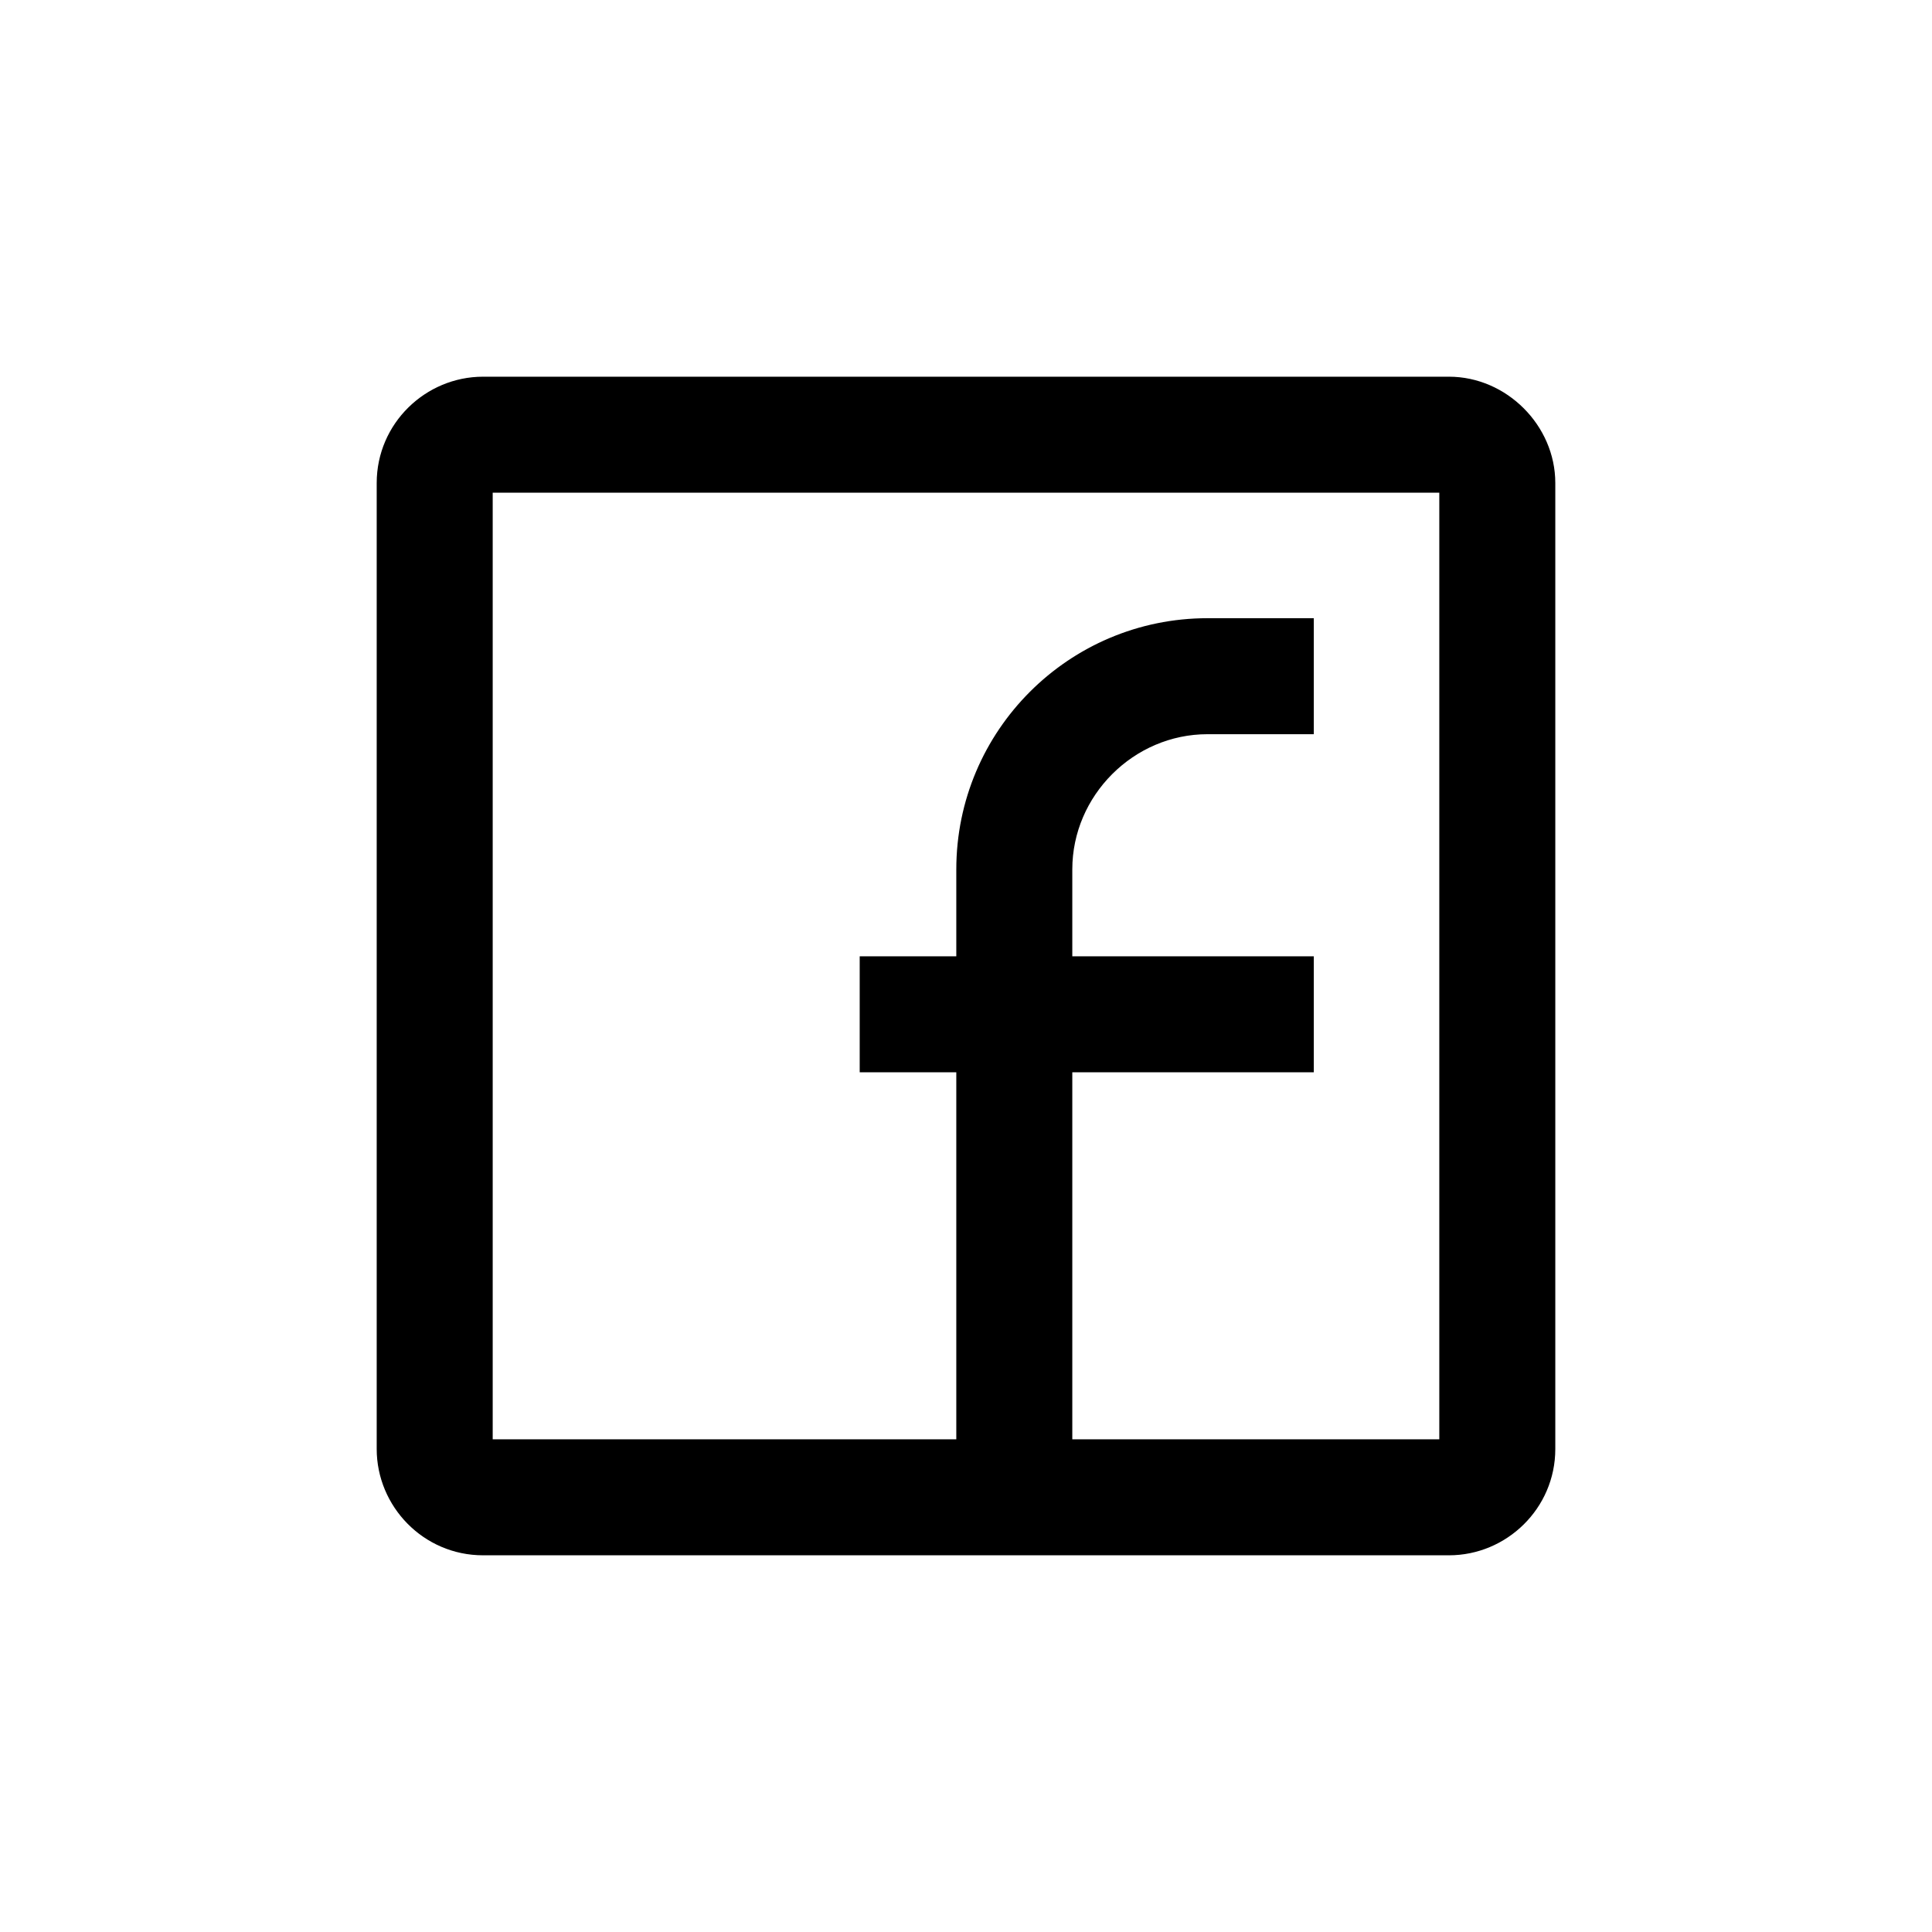
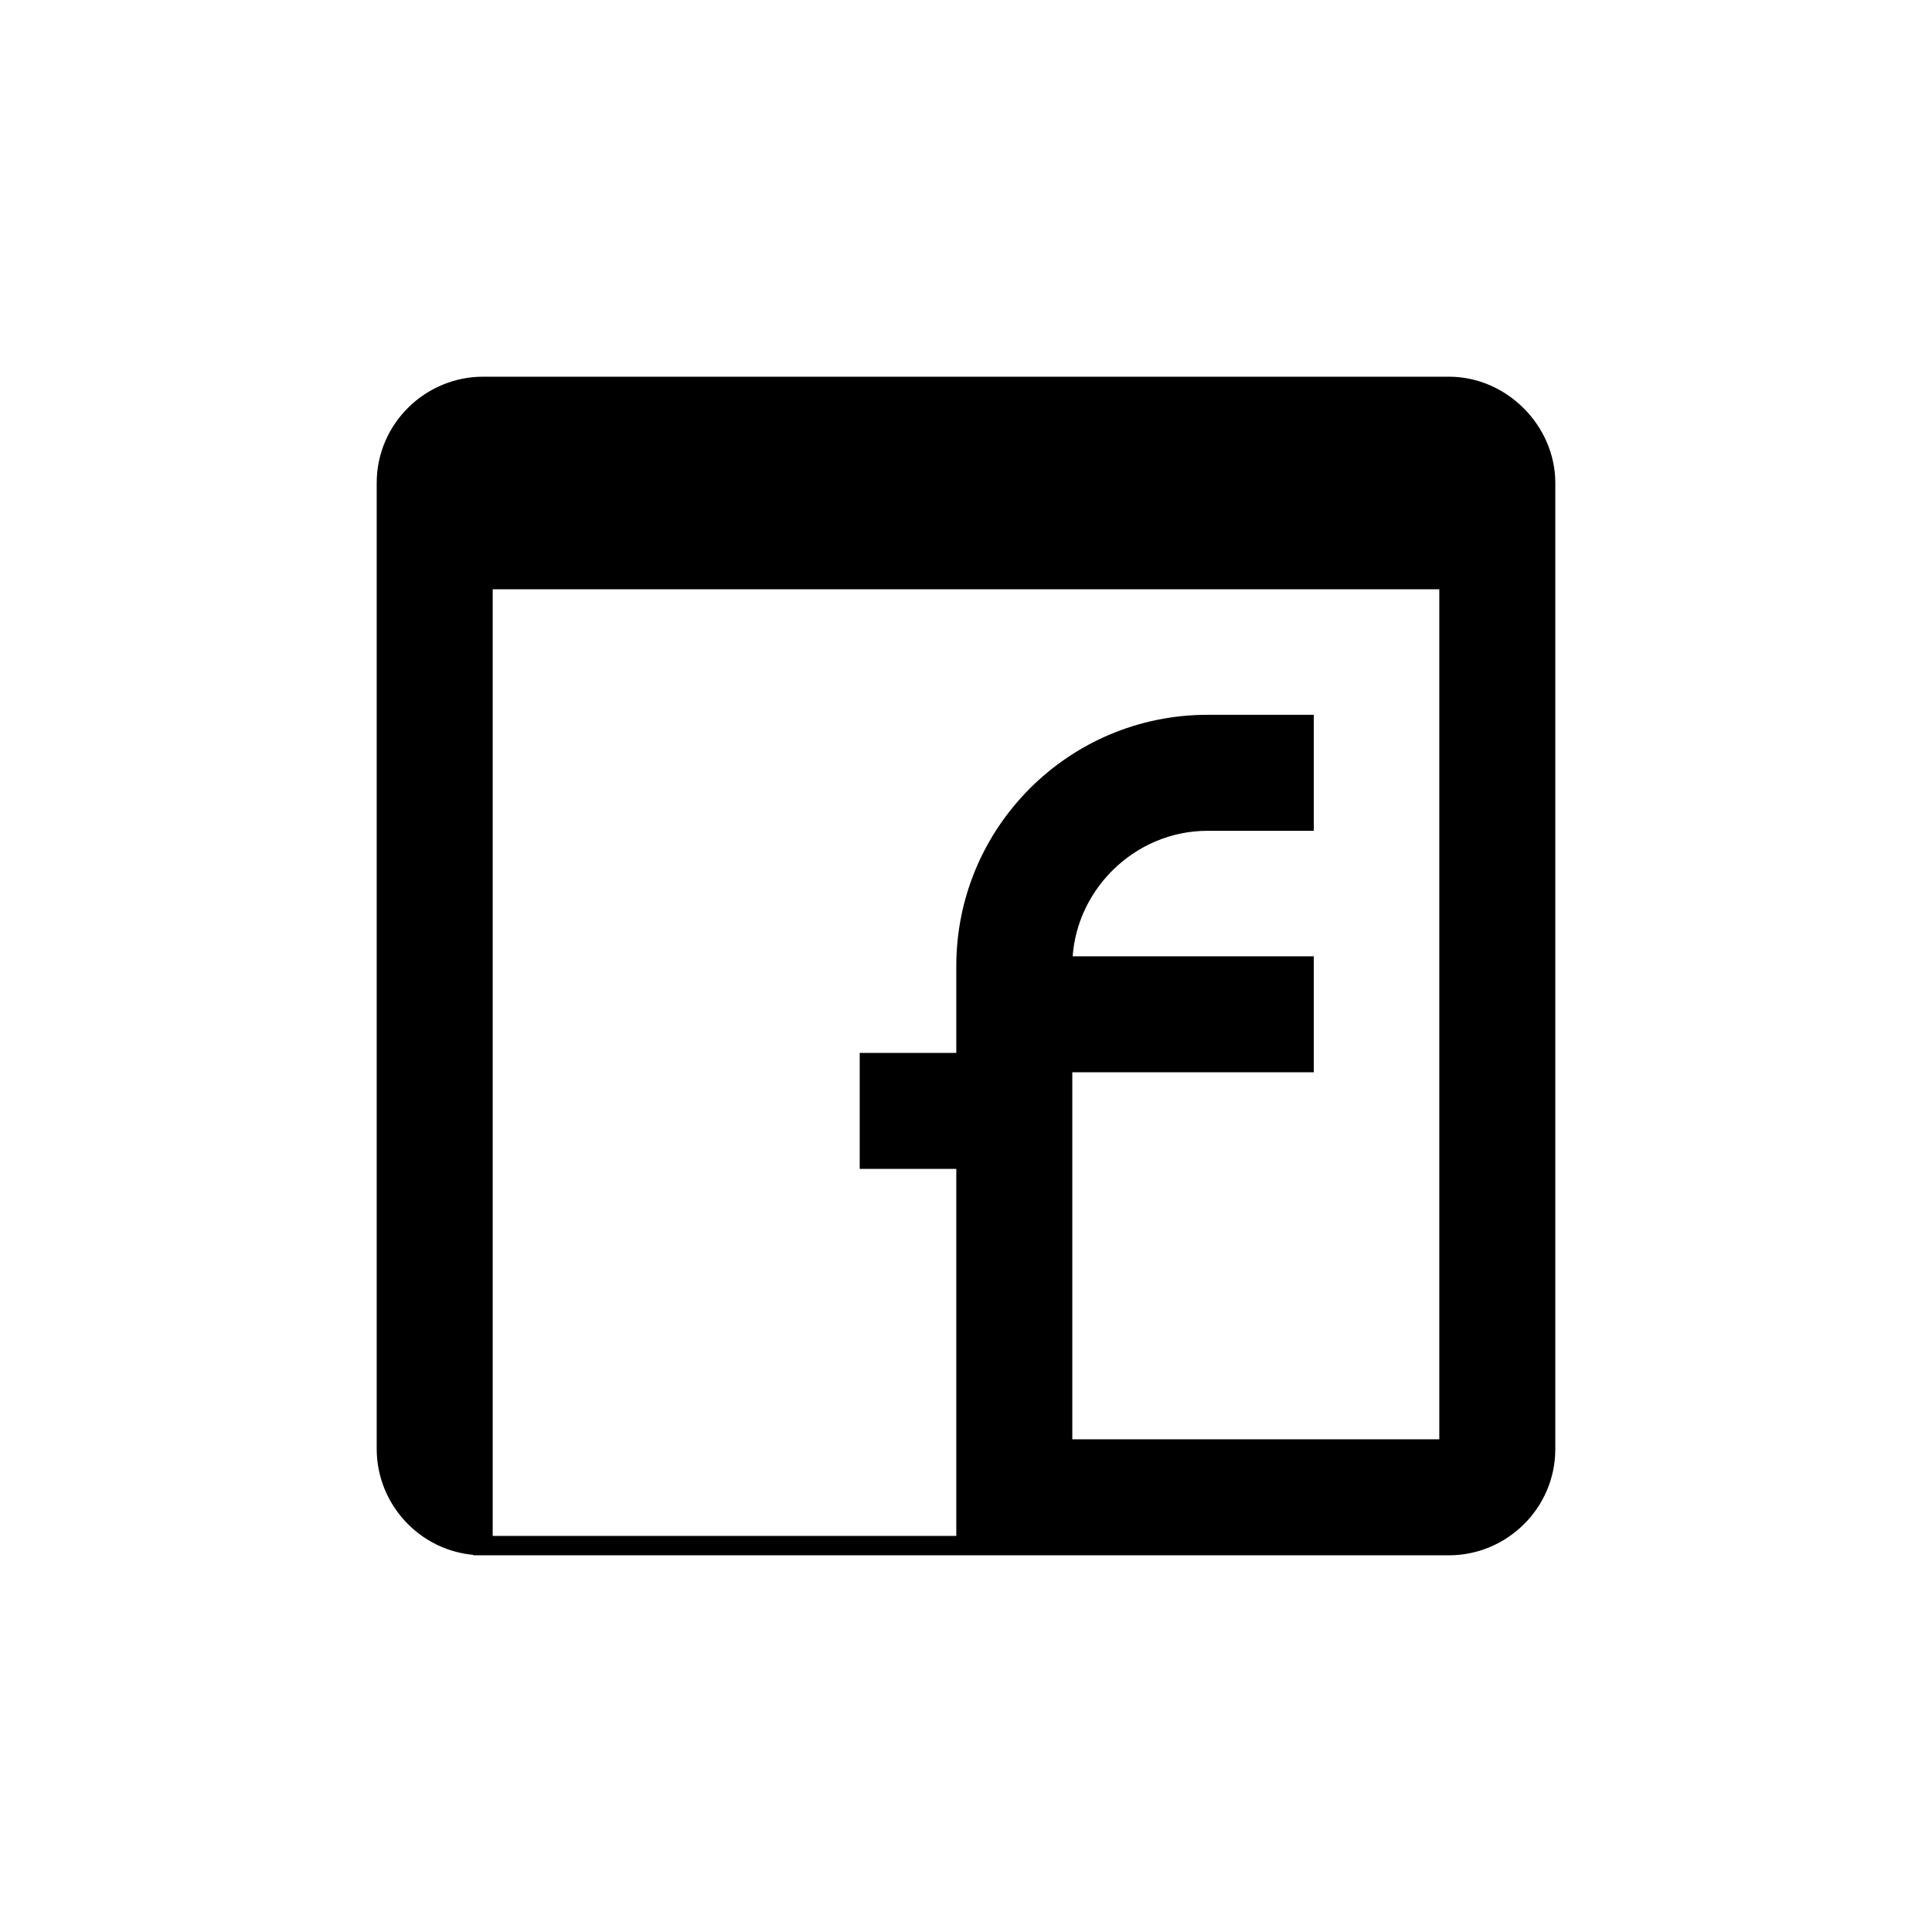
<svg xmlns="http://www.w3.org/2000/svg" enable-background="new 0 0 100 100" viewBox="0 0 100 100">
-   <path d="m75 20h-50c-2.7 0-5 2.2-5 5v50c0 2.7 2.2 5 5 5h50c2.7 0 5-2.2 5-5v-50c0-2.7-2.3-5-5-5zm0 55h-20v-20h12.5v-5h-12.5v-5c0-4.1 3.4-7.5 7.5-7.5h5v-5h-5c-6.9 0-12.5 5.6-12.5 12.5v5h-5v5h5v20h-25v-50h50z" stroke="#000" stroke-miterlimit="10" stroke-width="1.004" />
+   <path d="m75 20h-50c-2.7 0-5 2.2-5 5v50c0 2.7 2.2 5 5 5h50c2.7 0 5-2.2 5-5v-50c0-2.7-2.3-5-5-5zm0 55h-20v-20h12.5v-5h-12.5c0-4.1 3.4-7.5 7.5-7.5h5v-5h-5c-6.9 0-12.5 5.6-12.5 12.5v5h-5v5h5v20h-25v-50h50z" stroke="#000" stroke-miterlimit="10" stroke-width="1.004" />
</svg>